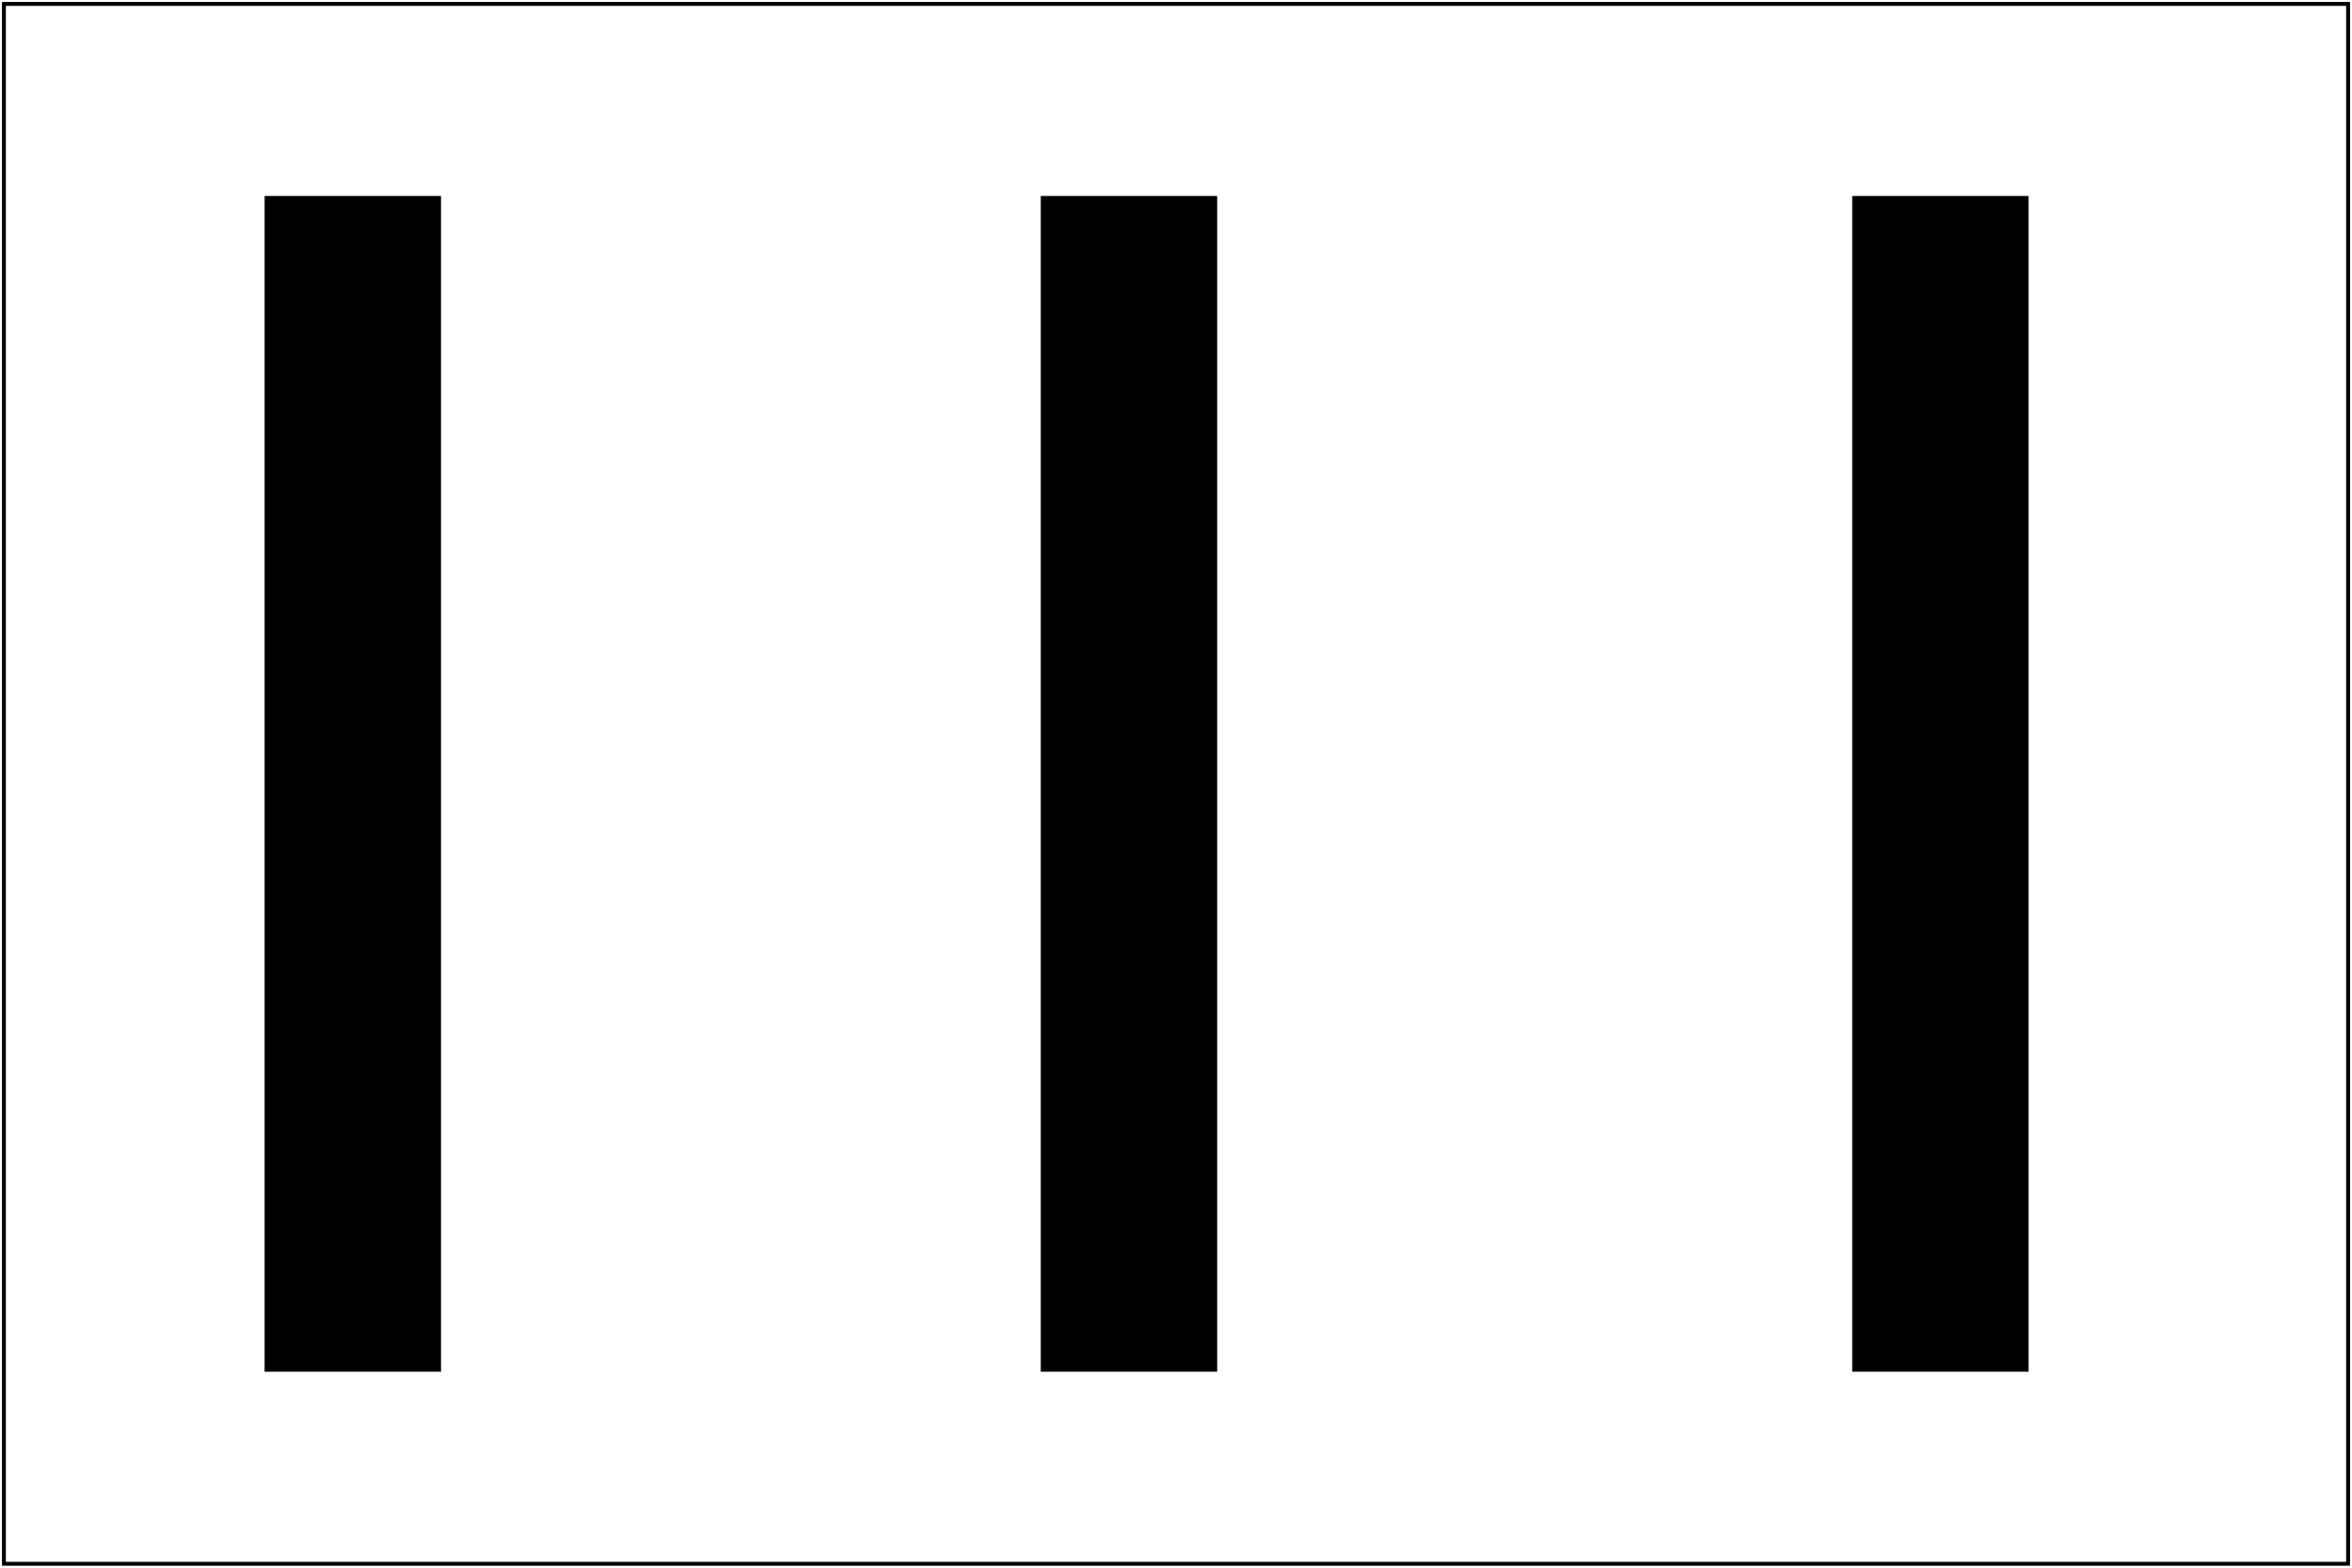
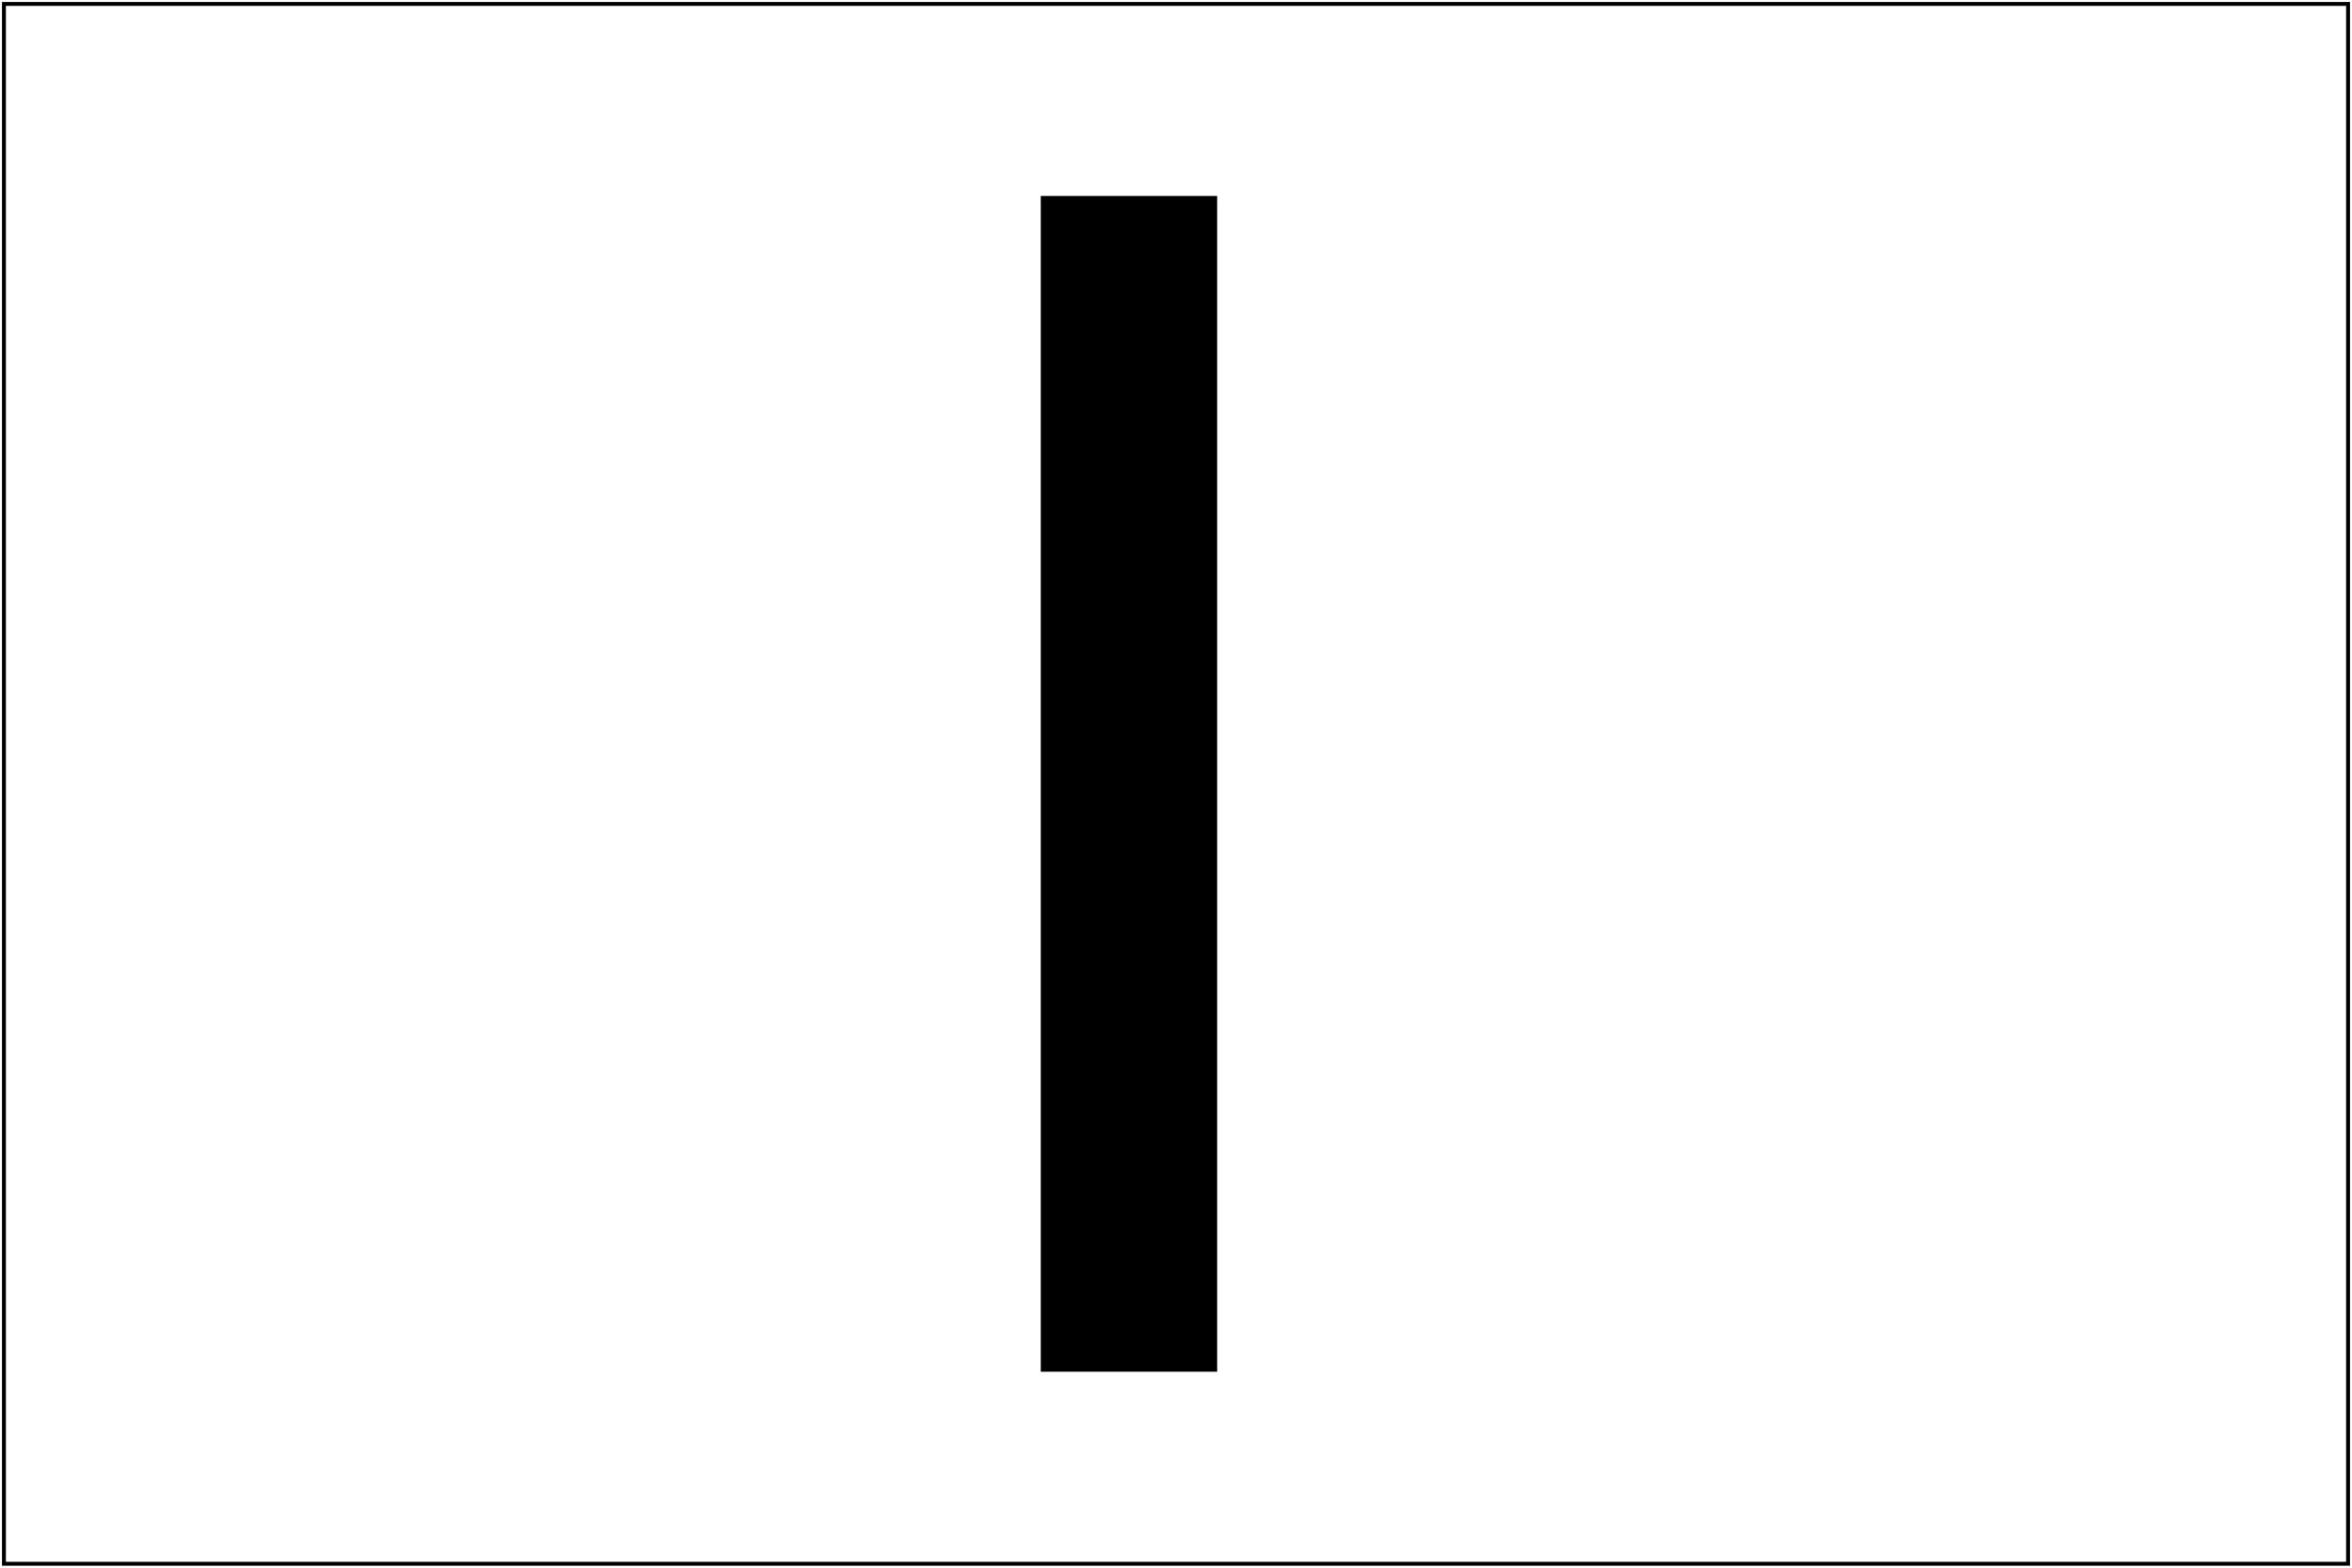
<svg xmlns="http://www.w3.org/2000/svg" width="6cm" height="4cm" viewBox="0 0 600 400" version="1.2" baseProfile="tiny" viewport-fill="rgb(255,150,200)">
  <desc>Example non-scaling stroke</desc>
  <rect x="1" y="1" width="598" height="398" fill="none" stroke="black" />
  <g transform="scale(9,1)">
-     <line stroke="black" stroke-width="5" x1="10" y1="50" x2="10" y2="350" />
    <line vector-effect="non-scaling-stroke" stroke="black" stroke-width="5" x1="32" y1="50" x2="32" y2="350" />
-     <line vector-effect="none" stroke="black" stroke-width="5" x1="55" y1="50" x2="55" y2="350" />
  </g>
</svg>